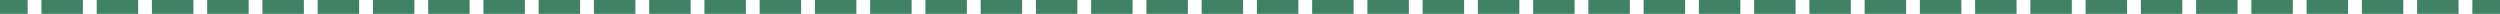
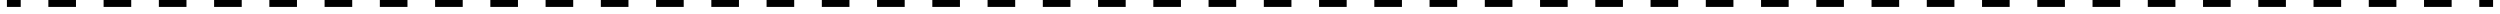
<svg xmlns="http://www.w3.org/2000/svg" version="1.1" width="542" height="3" viewBox="-1.5 -1.5 542 3">
  <g>
    <g transform="matrix(1, 0, 0, 1, 0, 0)">
-       <path d="M0,-1.5v1.5h2.994v-1.5v-1.5h-2.994zM8.983,-1.5v1.5h5.989v-1.5v-1.5h-5.989zM20.961,-1.5v1.5h5.989v-1.5v-1.5h-5.989zM32.939,-1.5v1.5h5.989v-1.5v-1.5h-5.989zM44.917,-1.5v1.5h5.989v-1.5v-1.5h-5.989zM56.894,-1.5v1.5h5.989v-1.5v-1.5h-5.989zM68.872,-1.5v1.5h5.989v-1.5v-1.5h-5.989zM80.85,-1.5v1.5h5.989v-1.5v-1.5h-5.989zM92.828,-1.5v1.5h5.989v-1.5v-1.5h-5.989zM104.806,-1.5v1.5h5.988v-1.5v-1.5h-5.988zM116.783,-1.5v1.5h5.989v-1.5v-1.5h-5.989zM128.761,-1.5v1.5h5.989v-1.5v-1.5h-5.989zM140.739,-1.5v1.5h5.989v-1.5v-1.5h-5.989zM152.717,-1.5v1.5h5.989v-1.5v-1.5h-5.989zM164.694,-1.5v1.5h5.989v-1.5v-1.5h-5.989zM176.672,-1.5v1.5h5.989v-1.5v-1.5h-5.989zM188.65,-1.5v1.5h5.989v-1.5v-1.5h-5.989zM200.628,-1.5v1.5h5.989v-1.5v-1.5h-5.989zM212.606,-1.5v1.5h5.988v-1.5v-1.5h-5.988zM224.583,-1.5v1.5h5.989v-1.5v-1.5h-5.989zM236.561,-1.5v1.5h5.989v-1.5v-1.5h-5.989zM248.539,-1.5v1.5h5.989v-1.5v-1.5h-5.989zM260.517,-1.5v1.5h5.989v-1.5v-1.5h-5.989zM272.495,-1.5v1.5h5.988v-1.5v-1.5h-5.988zM284.472,-1.5v1.5h5.989v-1.5v-1.5h-5.989zM296.45,-1.5v1.5h5.989v-1.5v-1.5h-5.989zM308.428,-1.5v1.5h5.989v-1.5v-1.5h-5.989zM320.406,-1.5v1.5h5.989v-1.5v-1.5h-5.989zM332.383,-1.5v1.5h5.989v-1.5v-1.5h-5.989zM344.361,-1.5v1.5h5.989v-1.5v-1.5h-5.989zM356.339,-1.5v1.5h5.989v-1.5v-1.5h-5.989zM368.317,-1.5v1.5h5.989v-1.5v-1.5h-5.989zM380.295,-1.5v1.5h5.988v-1.5v-1.5h-5.988zM392.272,-1.5v1.5h5.989v-1.5v-1.5h-5.989zM404.25,-1.5v1.5h5.989v-1.5v-1.5h-5.989zM416.228,-1.5v1.5h5.989v-1.5v-1.5h-5.989zM428.206,-1.5v1.5h5.989v-1.5v-1.5h-5.989zM440.183,-1.5v1.5h5.989v-1.5v-1.5h-5.989zM452.161,-1.5v1.5h5.989v-1.5v-1.5h-5.989zM464.139,-1.5v1.5h5.989v-1.5v-1.5h-5.989zM476.117,-1.5v1.5h5.989v-1.5v-1.5h-5.989zM488.095,-1.5v1.5h5.988v-1.5v-1.5h-5.988zM500.072,-1.5v1.5h5.989v-1.5v-1.5h-5.989zM512.05,-1.5v1.5h5.989v-1.5v-1.5h-5.989zM524.028,-1.5v1.5h5.989v-1.5v-1.5h-5.989zM536.006,-1.5v1.5h2.994v-1.5v-1.5h-2.994z" transform="matrix(1,0,0,1,0,0)" />
-       <path d="M0,-1.5v1.5h2.994v-1.5v-1.5h-2.994zM8.983,-1.5v1.5h5.989v-1.5v-1.5h-5.989zM20.961,-1.5v1.5h5.989v-1.5v-1.5h-5.989zM32.939,-1.5v1.5h5.989v-1.5v-1.5h-5.989zM44.917,-1.5v1.5h5.989v-1.5v-1.5h-5.989zM56.894,-1.5v1.5h5.989v-1.5v-1.5h-5.989zM68.872,-1.5v1.5h5.989v-1.5v-1.5h-5.989zM80.85,-1.5v1.5h5.989v-1.5v-1.5h-5.989zM92.828,-1.5v1.5h5.989v-1.5v-1.5h-5.989zM104.806,-1.5v1.5h5.988v-1.5v-1.5h-5.988zM116.783,-1.5v1.5h5.989v-1.5v-1.5h-5.989zM128.761,-1.5v1.5h5.989v-1.5v-1.5h-5.989zM140.739,-1.5v1.5h5.989v-1.5v-1.5h-5.989zM152.717,-1.5v1.5h5.989v-1.5v-1.5h-5.989zM164.694,-1.5v1.5h5.989v-1.5v-1.5h-5.989zM176.672,-1.5v1.5h5.989v-1.5v-1.5h-5.989zM188.65,-1.5v1.5h5.989v-1.5v-1.5h-5.989zM200.628,-1.5v1.5h5.989v-1.5v-1.5h-5.989zM212.606,-1.5v1.5h5.988v-1.5v-1.5h-5.988zM224.583,-1.5v1.5h5.989v-1.5v-1.5h-5.989zM236.561,-1.5v1.5h5.989v-1.5v-1.5h-5.989zM248.539,-1.5v1.5h5.989v-1.5v-1.5h-5.989zM260.517,-1.5v1.5h5.989v-1.5v-1.5h-5.989zM272.495,-1.5v1.5h5.988v-1.5v-1.5h-5.988zM284.472,-1.5v1.5h5.989v-1.5v-1.5h-5.989zM296.45,-1.5v1.5h5.989v-1.5v-1.5h-5.989zM308.428,-1.5v1.5h5.989v-1.5v-1.5h-5.989zM320.406,-1.5v1.5h5.989v-1.5v-1.5h-5.989zM332.383,-1.5v1.5h5.989v-1.5v-1.5h-5.989zM344.361,-1.5v1.5h5.989v-1.5v-1.5h-5.989zM356.339,-1.5v1.5h5.989v-1.5v-1.5h-5.989zM368.317,-1.5v1.5h5.989v-1.5v-1.5h-5.989zM380.295,-1.5v1.5h5.988v-1.5v-1.5h-5.988zM392.272,-1.5v1.5h5.989v-1.5v-1.5h-5.989zM404.25,-1.5v1.5h5.989v-1.5v-1.5h-5.989zM416.228,-1.5v1.5h5.989v-1.5v-1.5h-5.989zM428.206,-1.5v1.5h5.989v-1.5v-1.5h-5.989zM440.183,-1.5v1.5h5.989v-1.5v-1.5h-5.989zM452.161,-1.5v1.5h5.989v-1.5v-1.5h-5.989zM464.139,-1.5v1.5h5.989v-1.5v-1.5h-5.989zM476.117,-1.5v1.5h5.989v-1.5v-1.5h-5.989zM488.095,-1.5v1.5h5.988v-1.5v-1.5h-5.988zM500.072,-1.5v1.5h5.989v-1.5v-1.5h-5.989zM512.05,-1.5v1.5h5.989v-1.5v-1.5h-5.989zM524.028,-1.5v1.5h5.989v-1.5v-1.5h-5.989zM536.006,-1.5v1.5h2.994v-1.5v-1.5h-2.994z" transform="matrix(1,0,0,1,0,0)" fill-opacity="0" stroke-miterlimit="28.96" stroke-width="3" stroke="#3f8266" />
+       <path d="M0,-1.5v1.5h2.994v-1.5v-1.5h-2.994zM8.983,-1.5v1.5h5.989v-1.5v-1.5h-5.989zM20.961,-1.5v1.5h5.989v-1.5v-1.5h-5.989zM32.939,-1.5v1.5h5.989v-1.5v-1.5h-5.989zM44.917,-1.5v1.5h5.989v-1.5v-1.5h-5.989zM56.894,-1.5v1.5h5.989v-1.5v-1.5h-5.989zM68.872,-1.5v1.5h5.989v-1.5v-1.5h-5.989zM80.85,-1.5v1.5h5.989v-1.5v-1.5h-5.989zM92.828,-1.5v1.5h5.989v-1.5v-1.5h-5.989zM104.806,-1.5v1.5h5.988v-1.5v-1.5h-5.988zM116.783,-1.5v1.5h5.989v-1.5v-1.5h-5.989zM128.761,-1.5v1.5h5.989v-1.5v-1.5h-5.989zM140.739,-1.5v1.5h5.989v-1.5v-1.5h-5.989zM152.717,-1.5v1.5h5.989v-1.5v-1.5h-5.989zM164.694,-1.5v1.5h5.989v-1.5v-1.5h-5.989zM176.672,-1.5v1.5h5.989v-1.5v-1.5h-5.989zM188.65,-1.5v1.5h5.989v-1.5v-1.5h-5.989zM200.628,-1.5v1.5h5.989v-1.5h-5.989zM212.606,-1.5v1.5h5.988v-1.5v-1.5h-5.988zM224.583,-1.5v1.5h5.989v-1.5v-1.5h-5.989zM236.561,-1.5v1.5h5.989v-1.5v-1.5h-5.989zM248.539,-1.5v1.5h5.989v-1.5v-1.5h-5.989zM260.517,-1.5v1.5h5.989v-1.5v-1.5h-5.989zM272.495,-1.5v1.5h5.988v-1.5v-1.5h-5.988zM284.472,-1.5v1.5h5.989v-1.5v-1.5h-5.989zM296.45,-1.5v1.5h5.989v-1.5v-1.5h-5.989zM308.428,-1.5v1.5h5.989v-1.5v-1.5h-5.989zM320.406,-1.5v1.5h5.989v-1.5v-1.5h-5.989zM332.383,-1.5v1.5h5.989v-1.5v-1.5h-5.989zM344.361,-1.5v1.5h5.989v-1.5v-1.5h-5.989zM356.339,-1.5v1.5h5.989v-1.5v-1.5h-5.989zM368.317,-1.5v1.5h5.989v-1.5v-1.5h-5.989zM380.295,-1.5v1.5h5.988v-1.5v-1.5h-5.988zM392.272,-1.5v1.5h5.989v-1.5v-1.5h-5.989zM404.25,-1.5v1.5h5.989v-1.5v-1.5h-5.989zM416.228,-1.5v1.5h5.989v-1.5v-1.5h-5.989zM428.206,-1.5v1.5h5.989v-1.5v-1.5h-5.989zM440.183,-1.5v1.5h5.989v-1.5v-1.5h-5.989zM452.161,-1.5v1.5h5.989v-1.5v-1.5h-5.989zM464.139,-1.5v1.5h5.989v-1.5v-1.5h-5.989zM476.117,-1.5v1.5h5.989v-1.5v-1.5h-5.989zM488.095,-1.5v1.5h5.988v-1.5v-1.5h-5.988zM500.072,-1.5v1.5h5.989v-1.5v-1.5h-5.989zM512.05,-1.5v1.5h5.989v-1.5v-1.5h-5.989zM524.028,-1.5v1.5h5.989v-1.5v-1.5h-5.989zM536.006,-1.5v1.5h2.994v-1.5v-1.5h-2.994z" transform="matrix(1,0,0,1,0,0)" />
    </g>
  </g>
</svg>